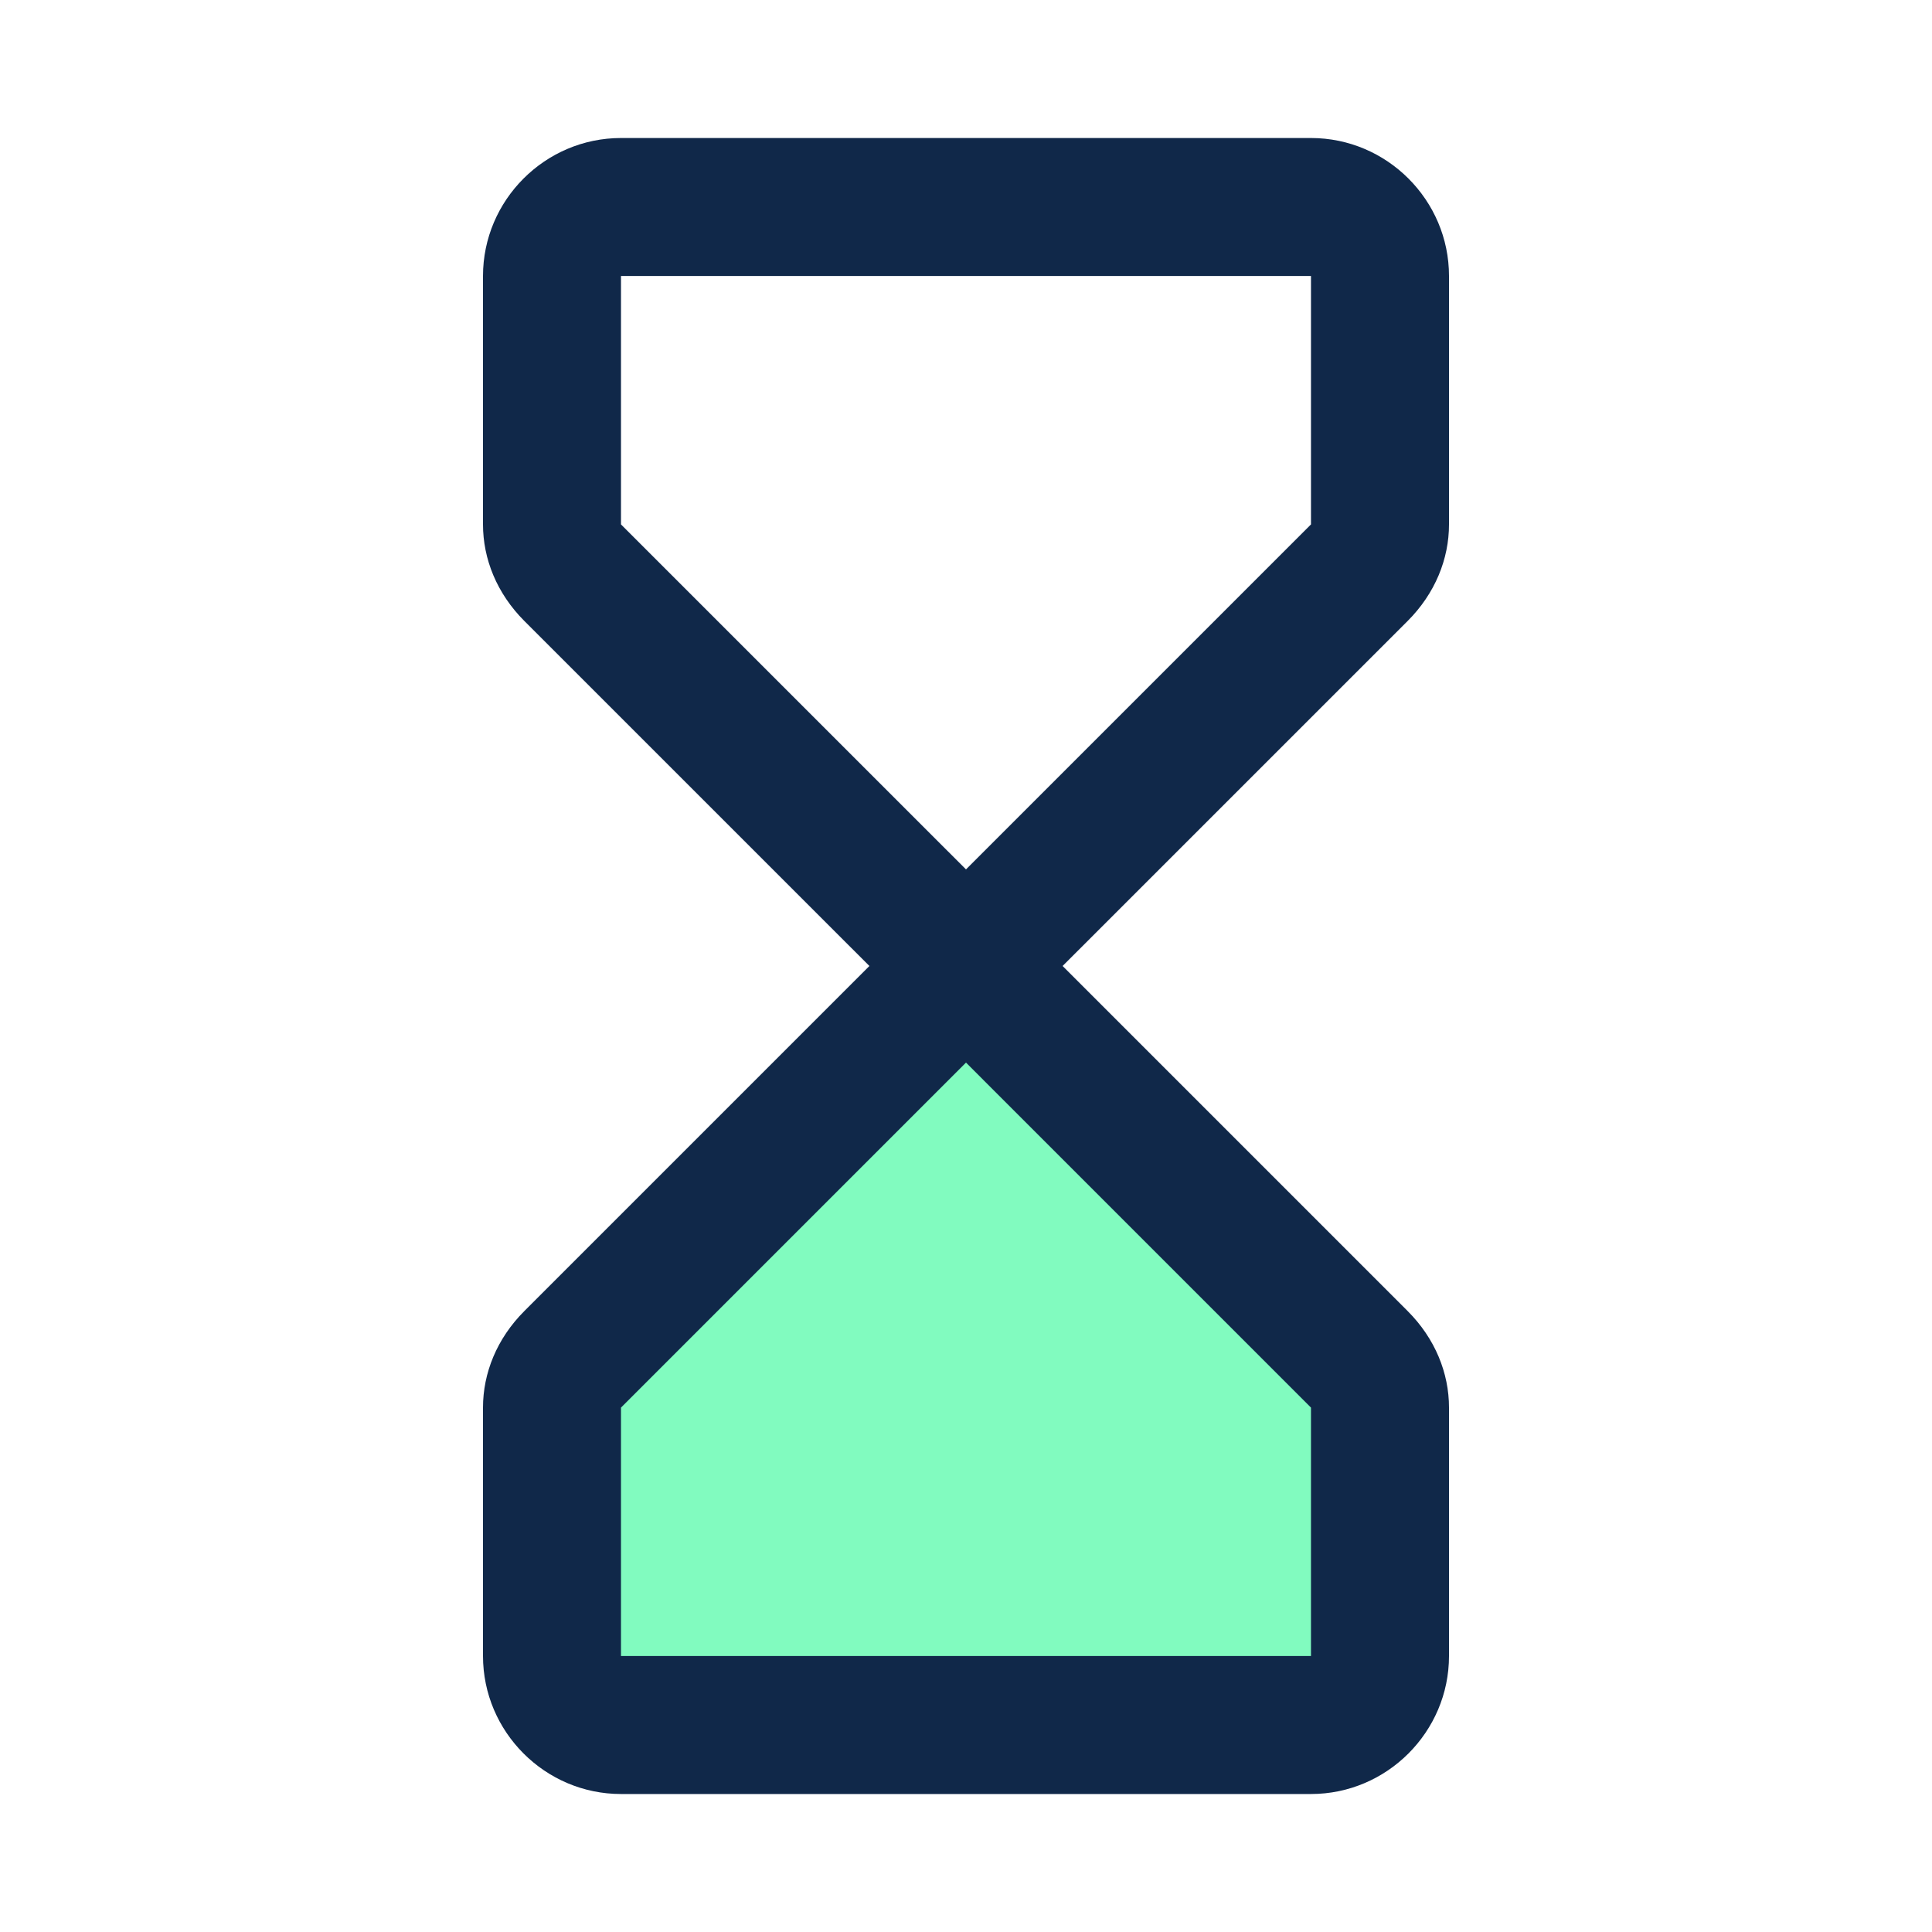
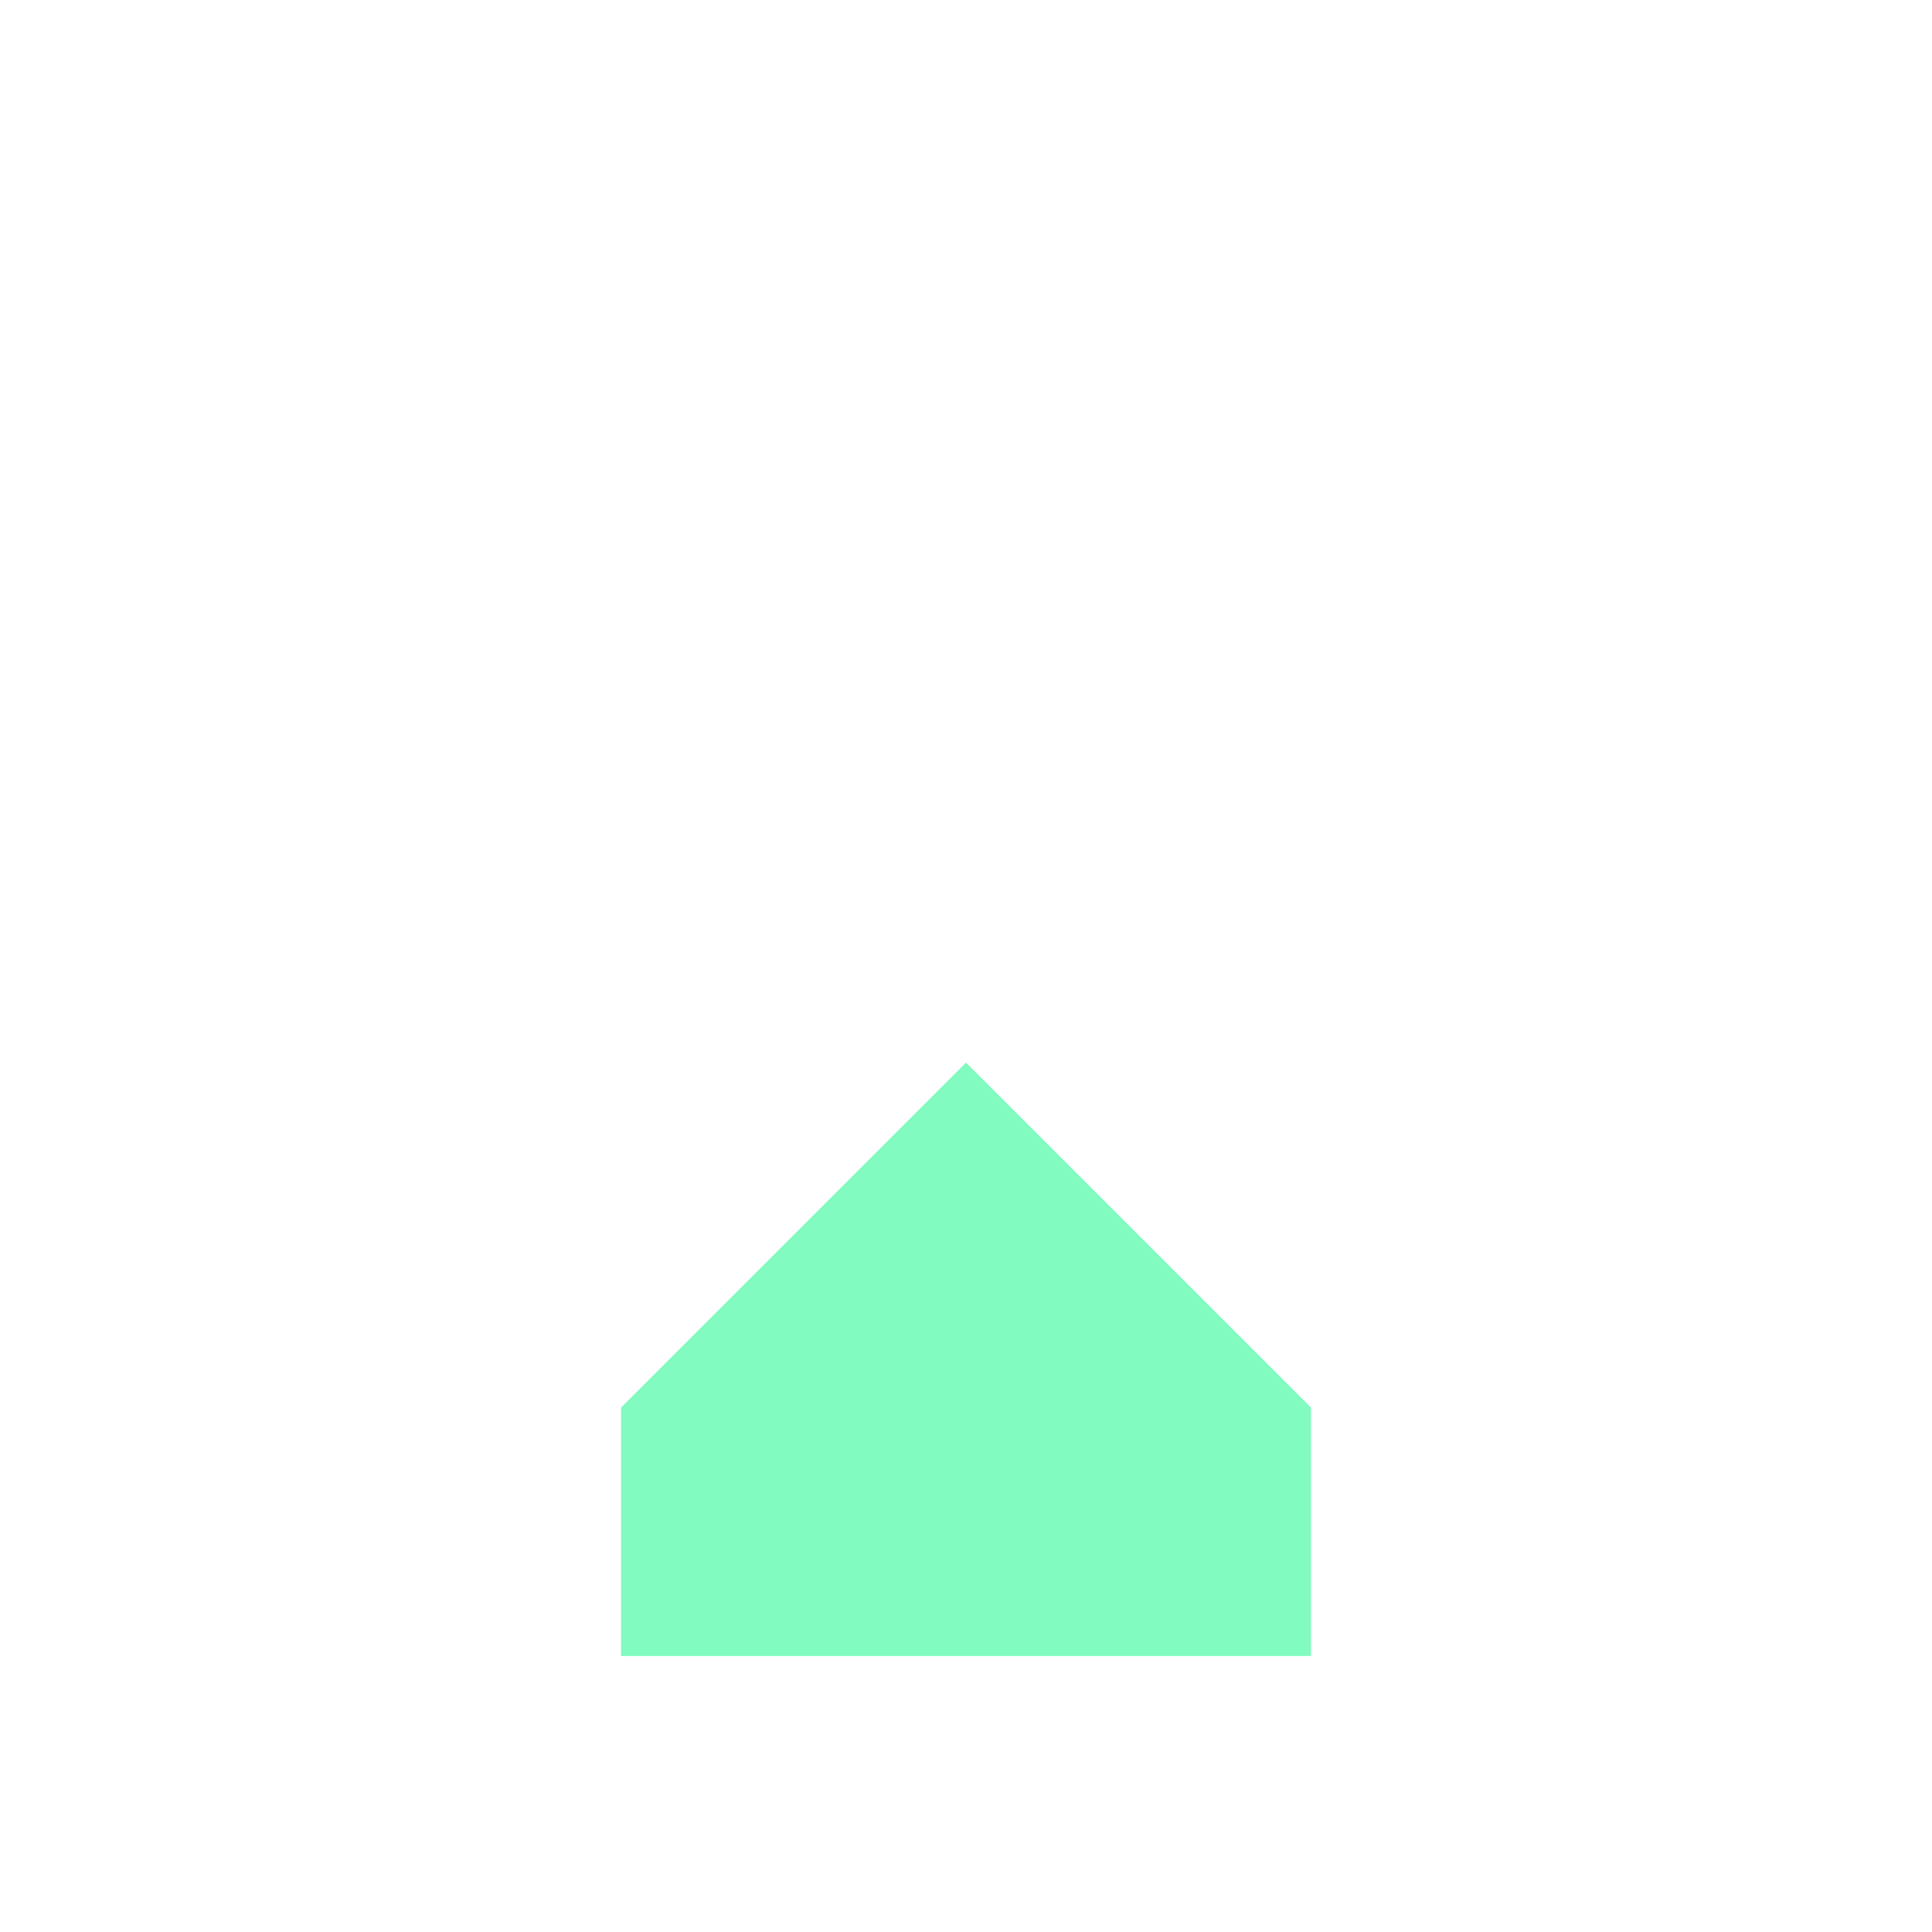
<svg xmlns="http://www.w3.org/2000/svg" width="64" height="64" viewBox="0 0 64 64" fill="none">
-   <path d="M43.428 59.429H20.571C18.057 59.429 16 57.371 16 54.857V46.629C16 45.486 16.457 44.343 17.371 43.429L28.8 32L17.371 20.572C16.457 19.657 16 18.514 16 17.372V9.143C16 6.629 18.057 4.572 20.571 4.572L43.428 4.572C45.943 4.572 48 6.629 48 9.143V17.372C48 18.514 47.543 19.657 46.629 20.572L35.2 32L46.629 43.429C47.543 44.343 48 45.486 48 46.629V54.857C48 57.371 45.943 59.429 43.428 59.429ZM20.571 9.143V17.372L32 28.8L43.428 17.372V9.143H20.571Z" fill="#102849" />
  <path d="M32 35.2L20.571 46.629V54.857H43.428V46.629L32 35.2Z" fill="#81FBBF" />
</svg>